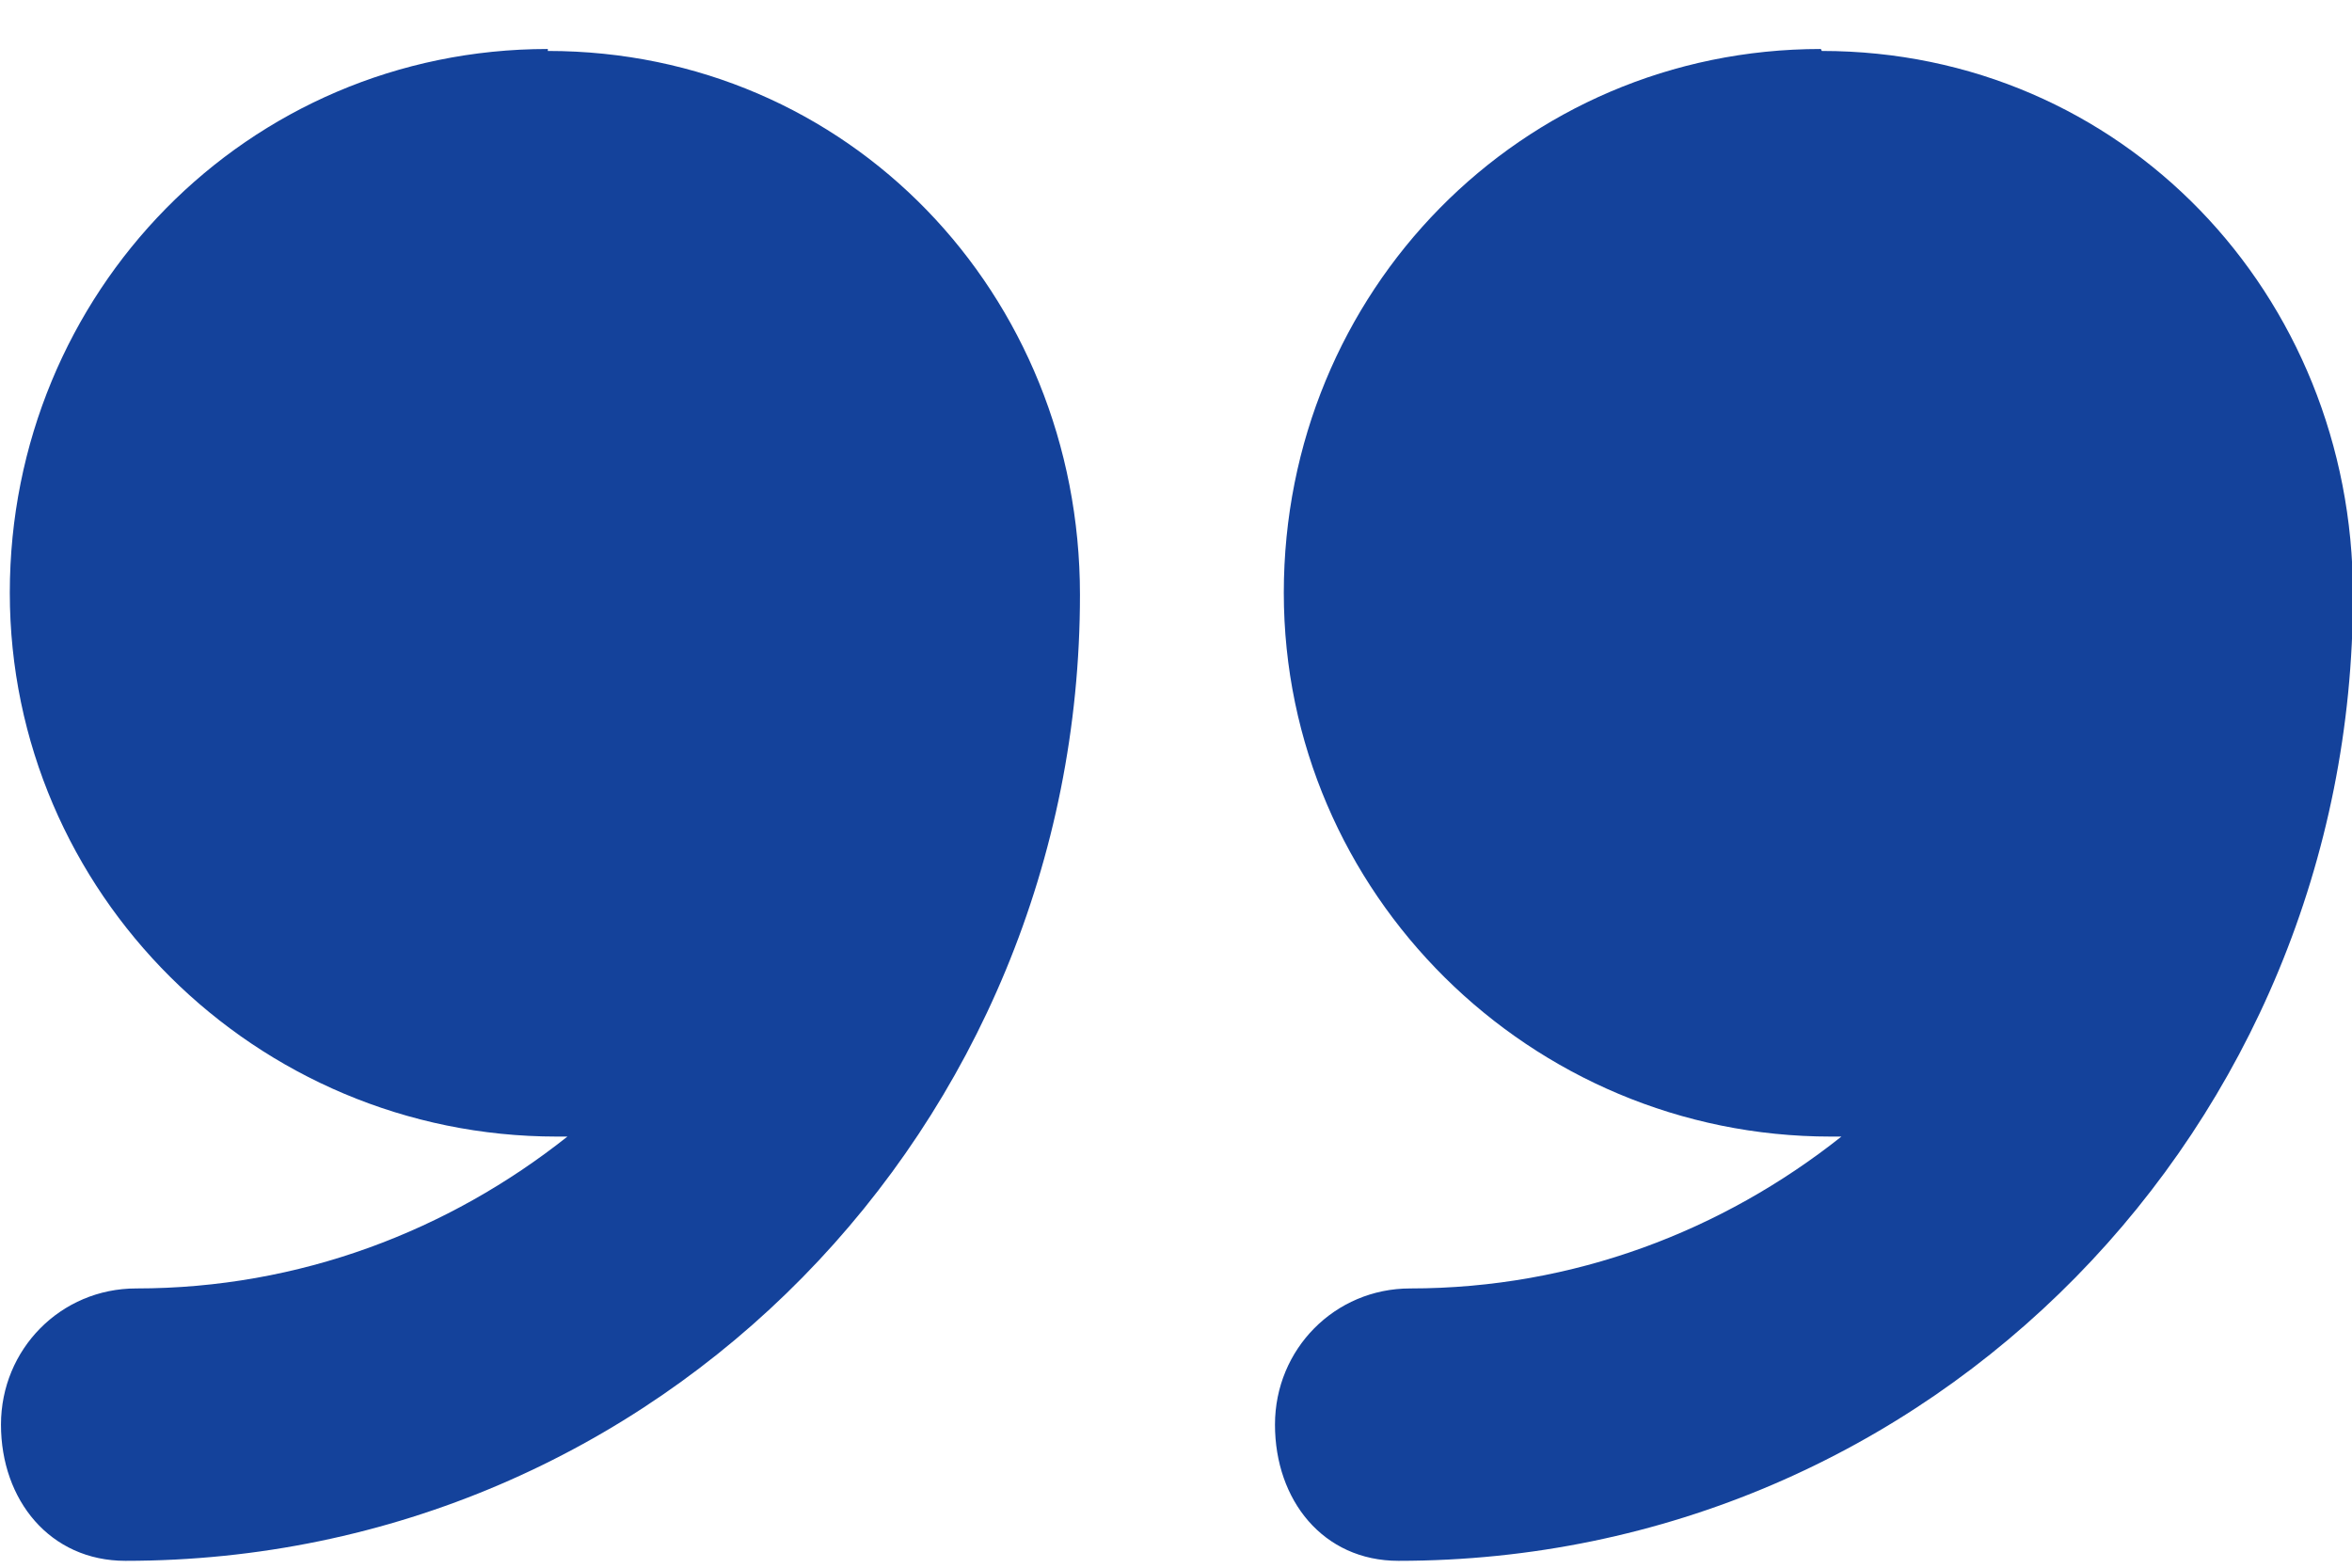
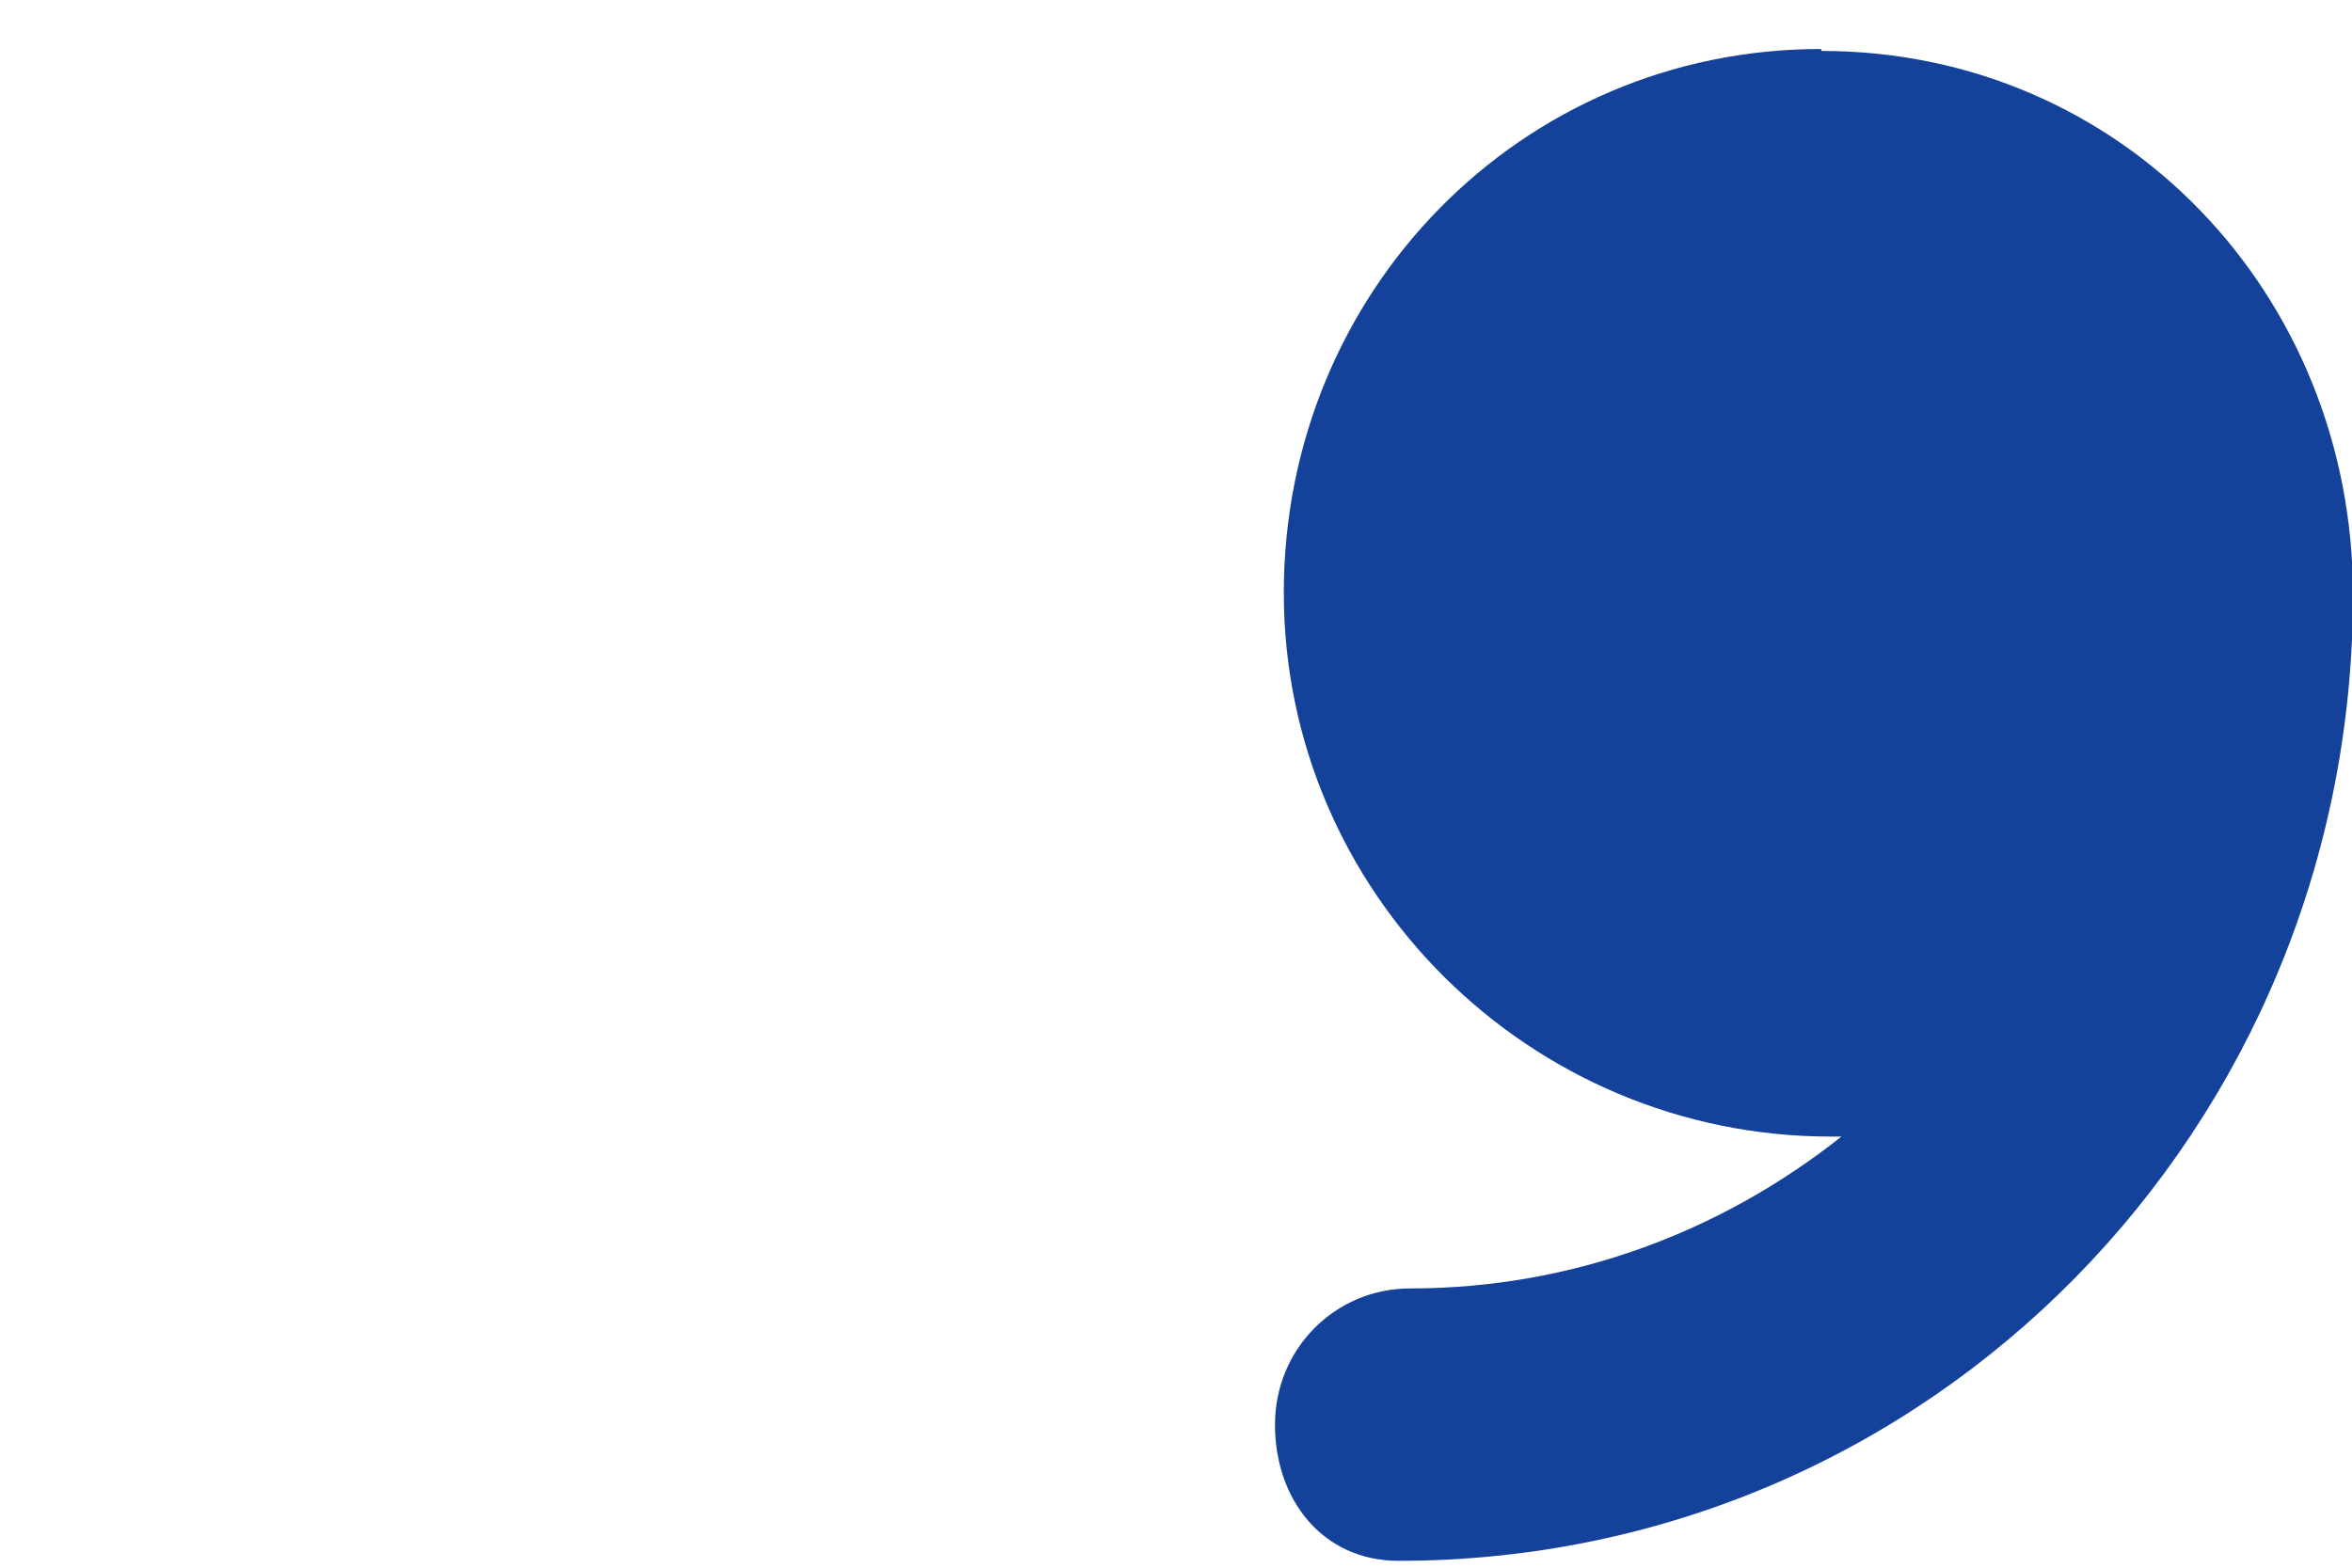
<svg xmlns="http://www.w3.org/2000/svg" id="Layer_1" version="1.1" viewBox="0 0 24 16">
  <defs>
    <style>
      .st0 {
        fill: #14429b;
      }
    </style>
  </defs>
-   <path class="st0" d="M18.58.5c-3.06,0-5.48,2.48-5.48,5.55s2.52,5.55,5.58,5.55c.03,0,.08,0,.11,0-1.21.96-2.73,1.55-4.4,1.55-.77,0-1.38.62-1.38,1.39s.49,1.39,1.26,1.39c5.44,0,9.74-4.43,9.74-9.86h0c0-3.07-2.36-5.55-5.42-5.55Z" />
-   <path class="st0" d="M5.59.5C2.52.5.1,2.99.1,6.05s2.51,5.55,5.58,5.55c.03,0,.08,0,.11,0-1.21.96-2.73,1.55-4.4,1.55-.77,0-1.38.62-1.38,1.39s.5,1.39,1.27,1.39c5.44,0,9.74-4.43,9.74-9.86h0c0-3.07-2.36-5.55-5.43-5.55Z" />
+   <path class="st0" d="M18.58.5c-3.06,0-5.48,2.48-5.48,5.55s2.52,5.55,5.58,5.55c.03,0,.08,0,.11,0-1.21.96-2.73,1.55-4.4,1.55-.77,0-1.38.62-1.38,1.39s.49,1.39,1.26,1.39c5.44,0,9.74-4.43,9.74-9.86c0-3.07-2.36-5.55-5.42-5.55Z" />
</svg>